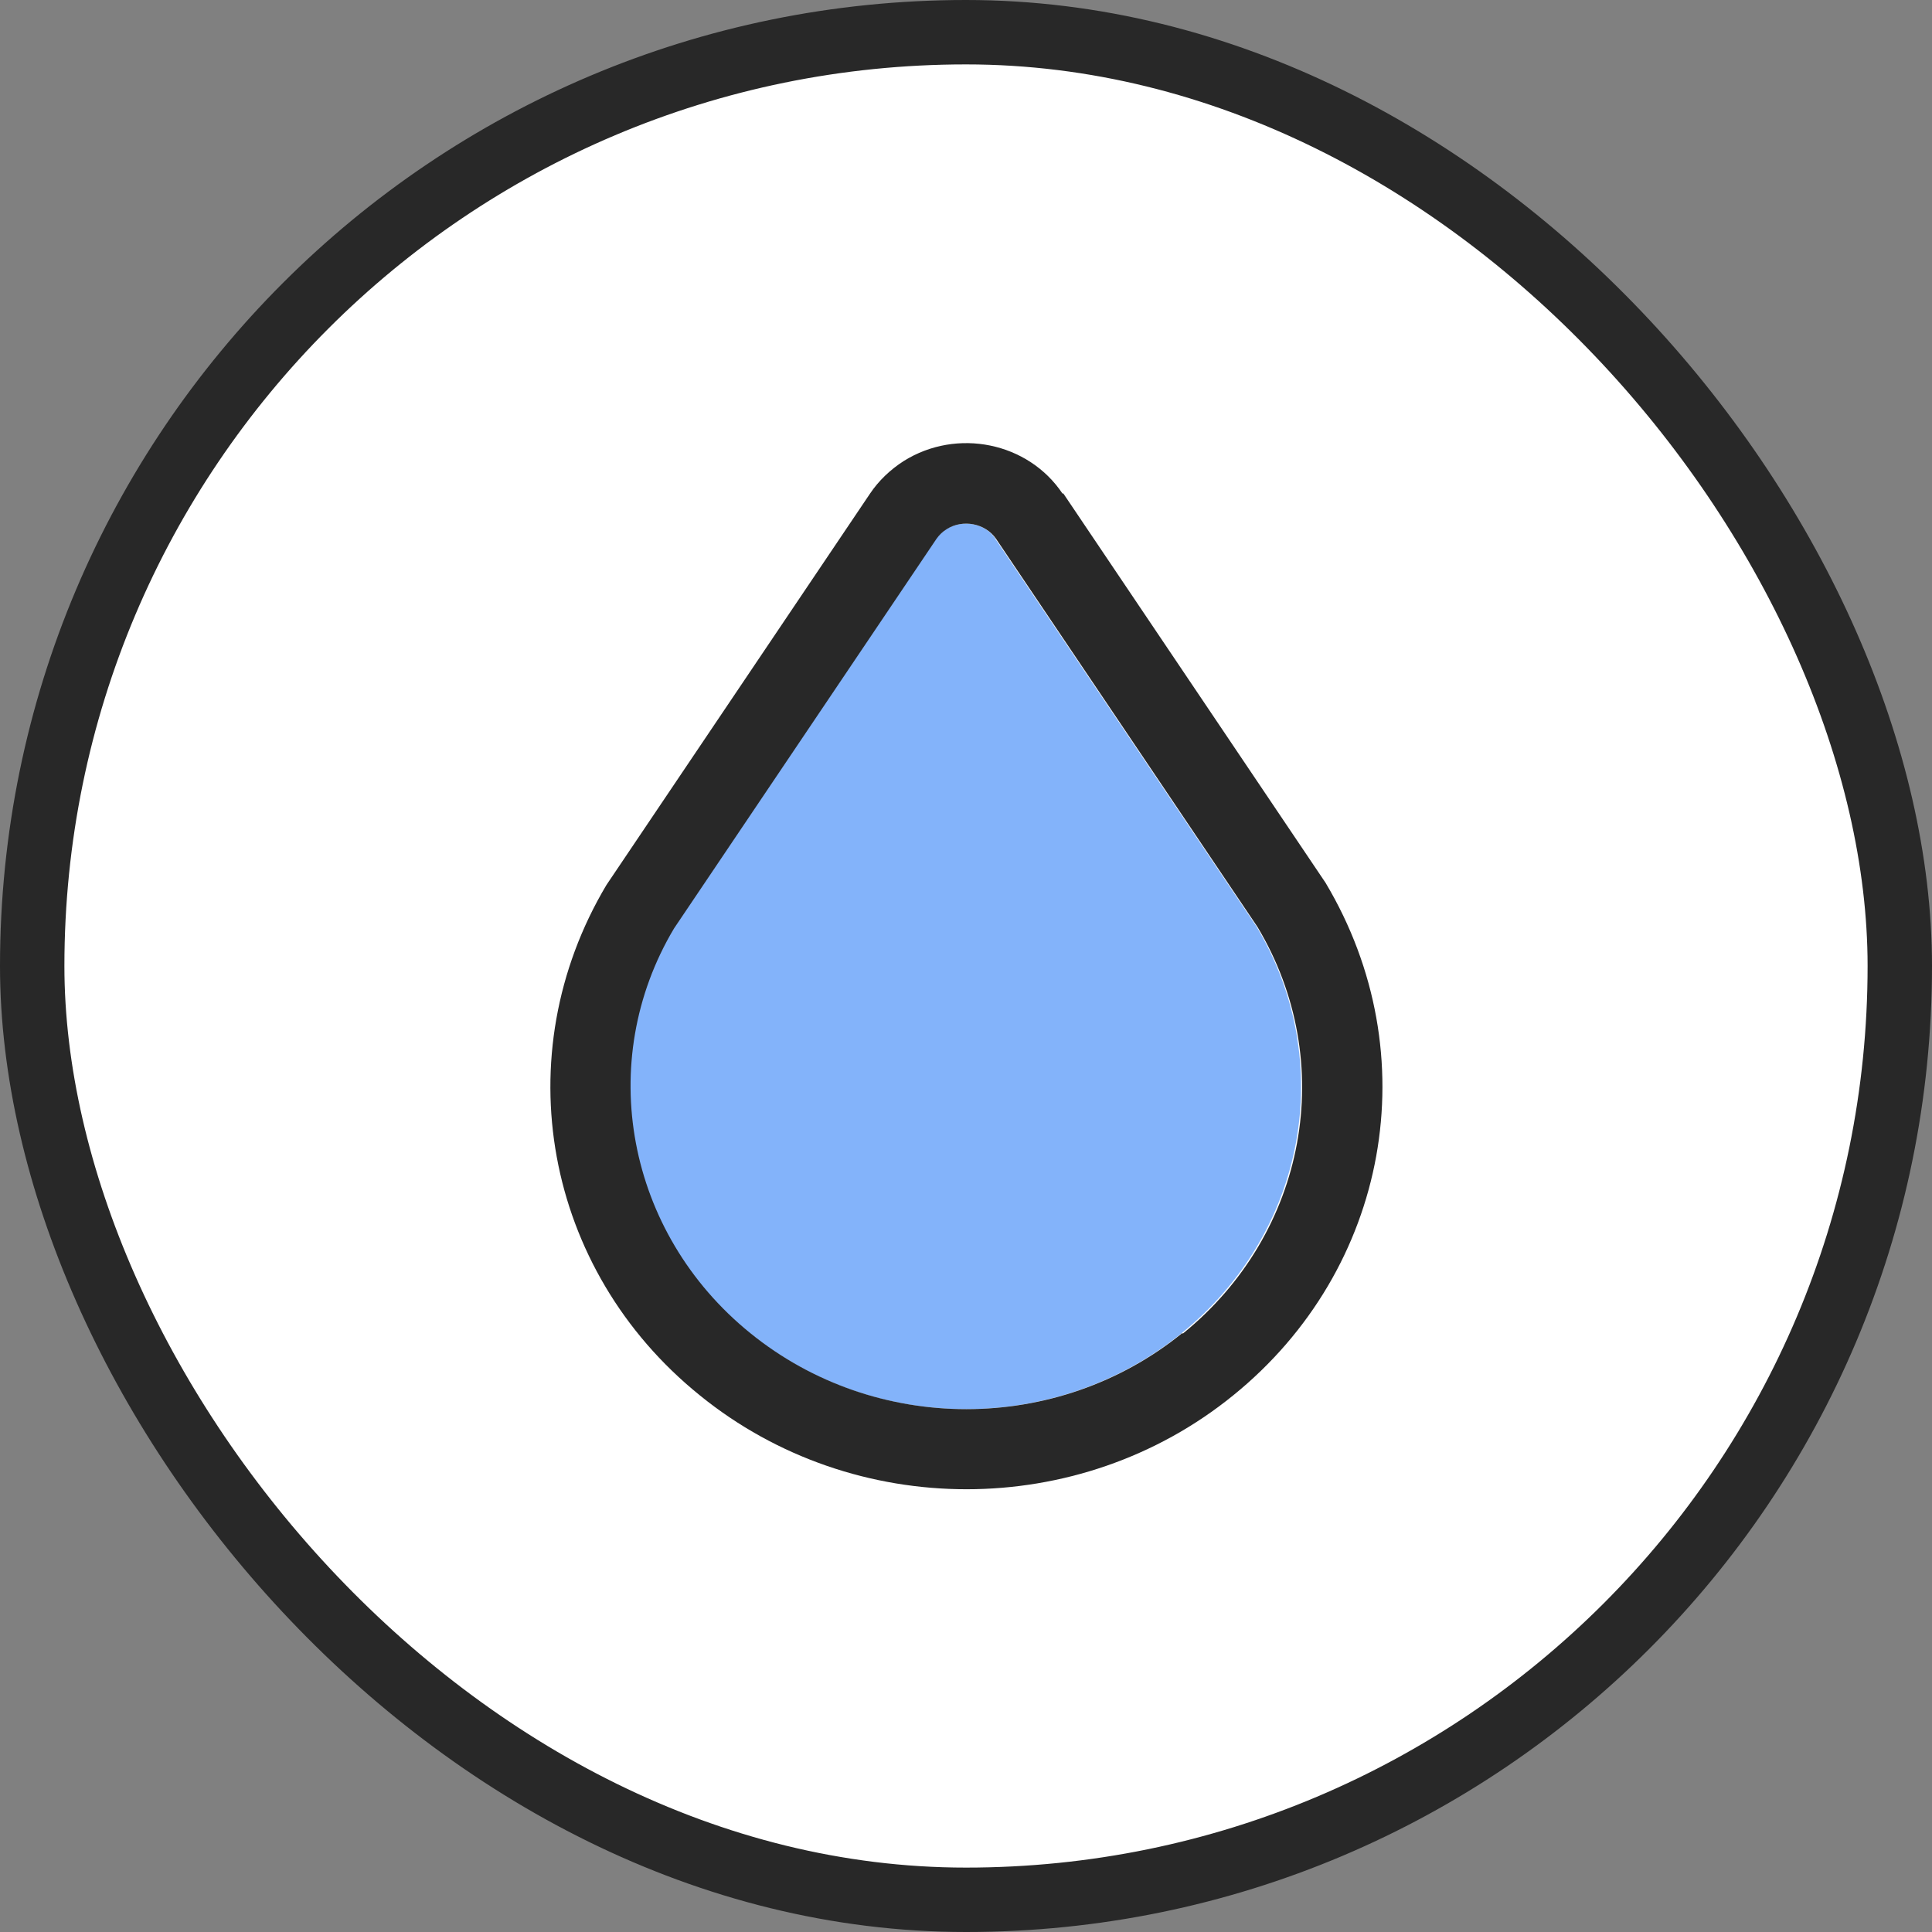
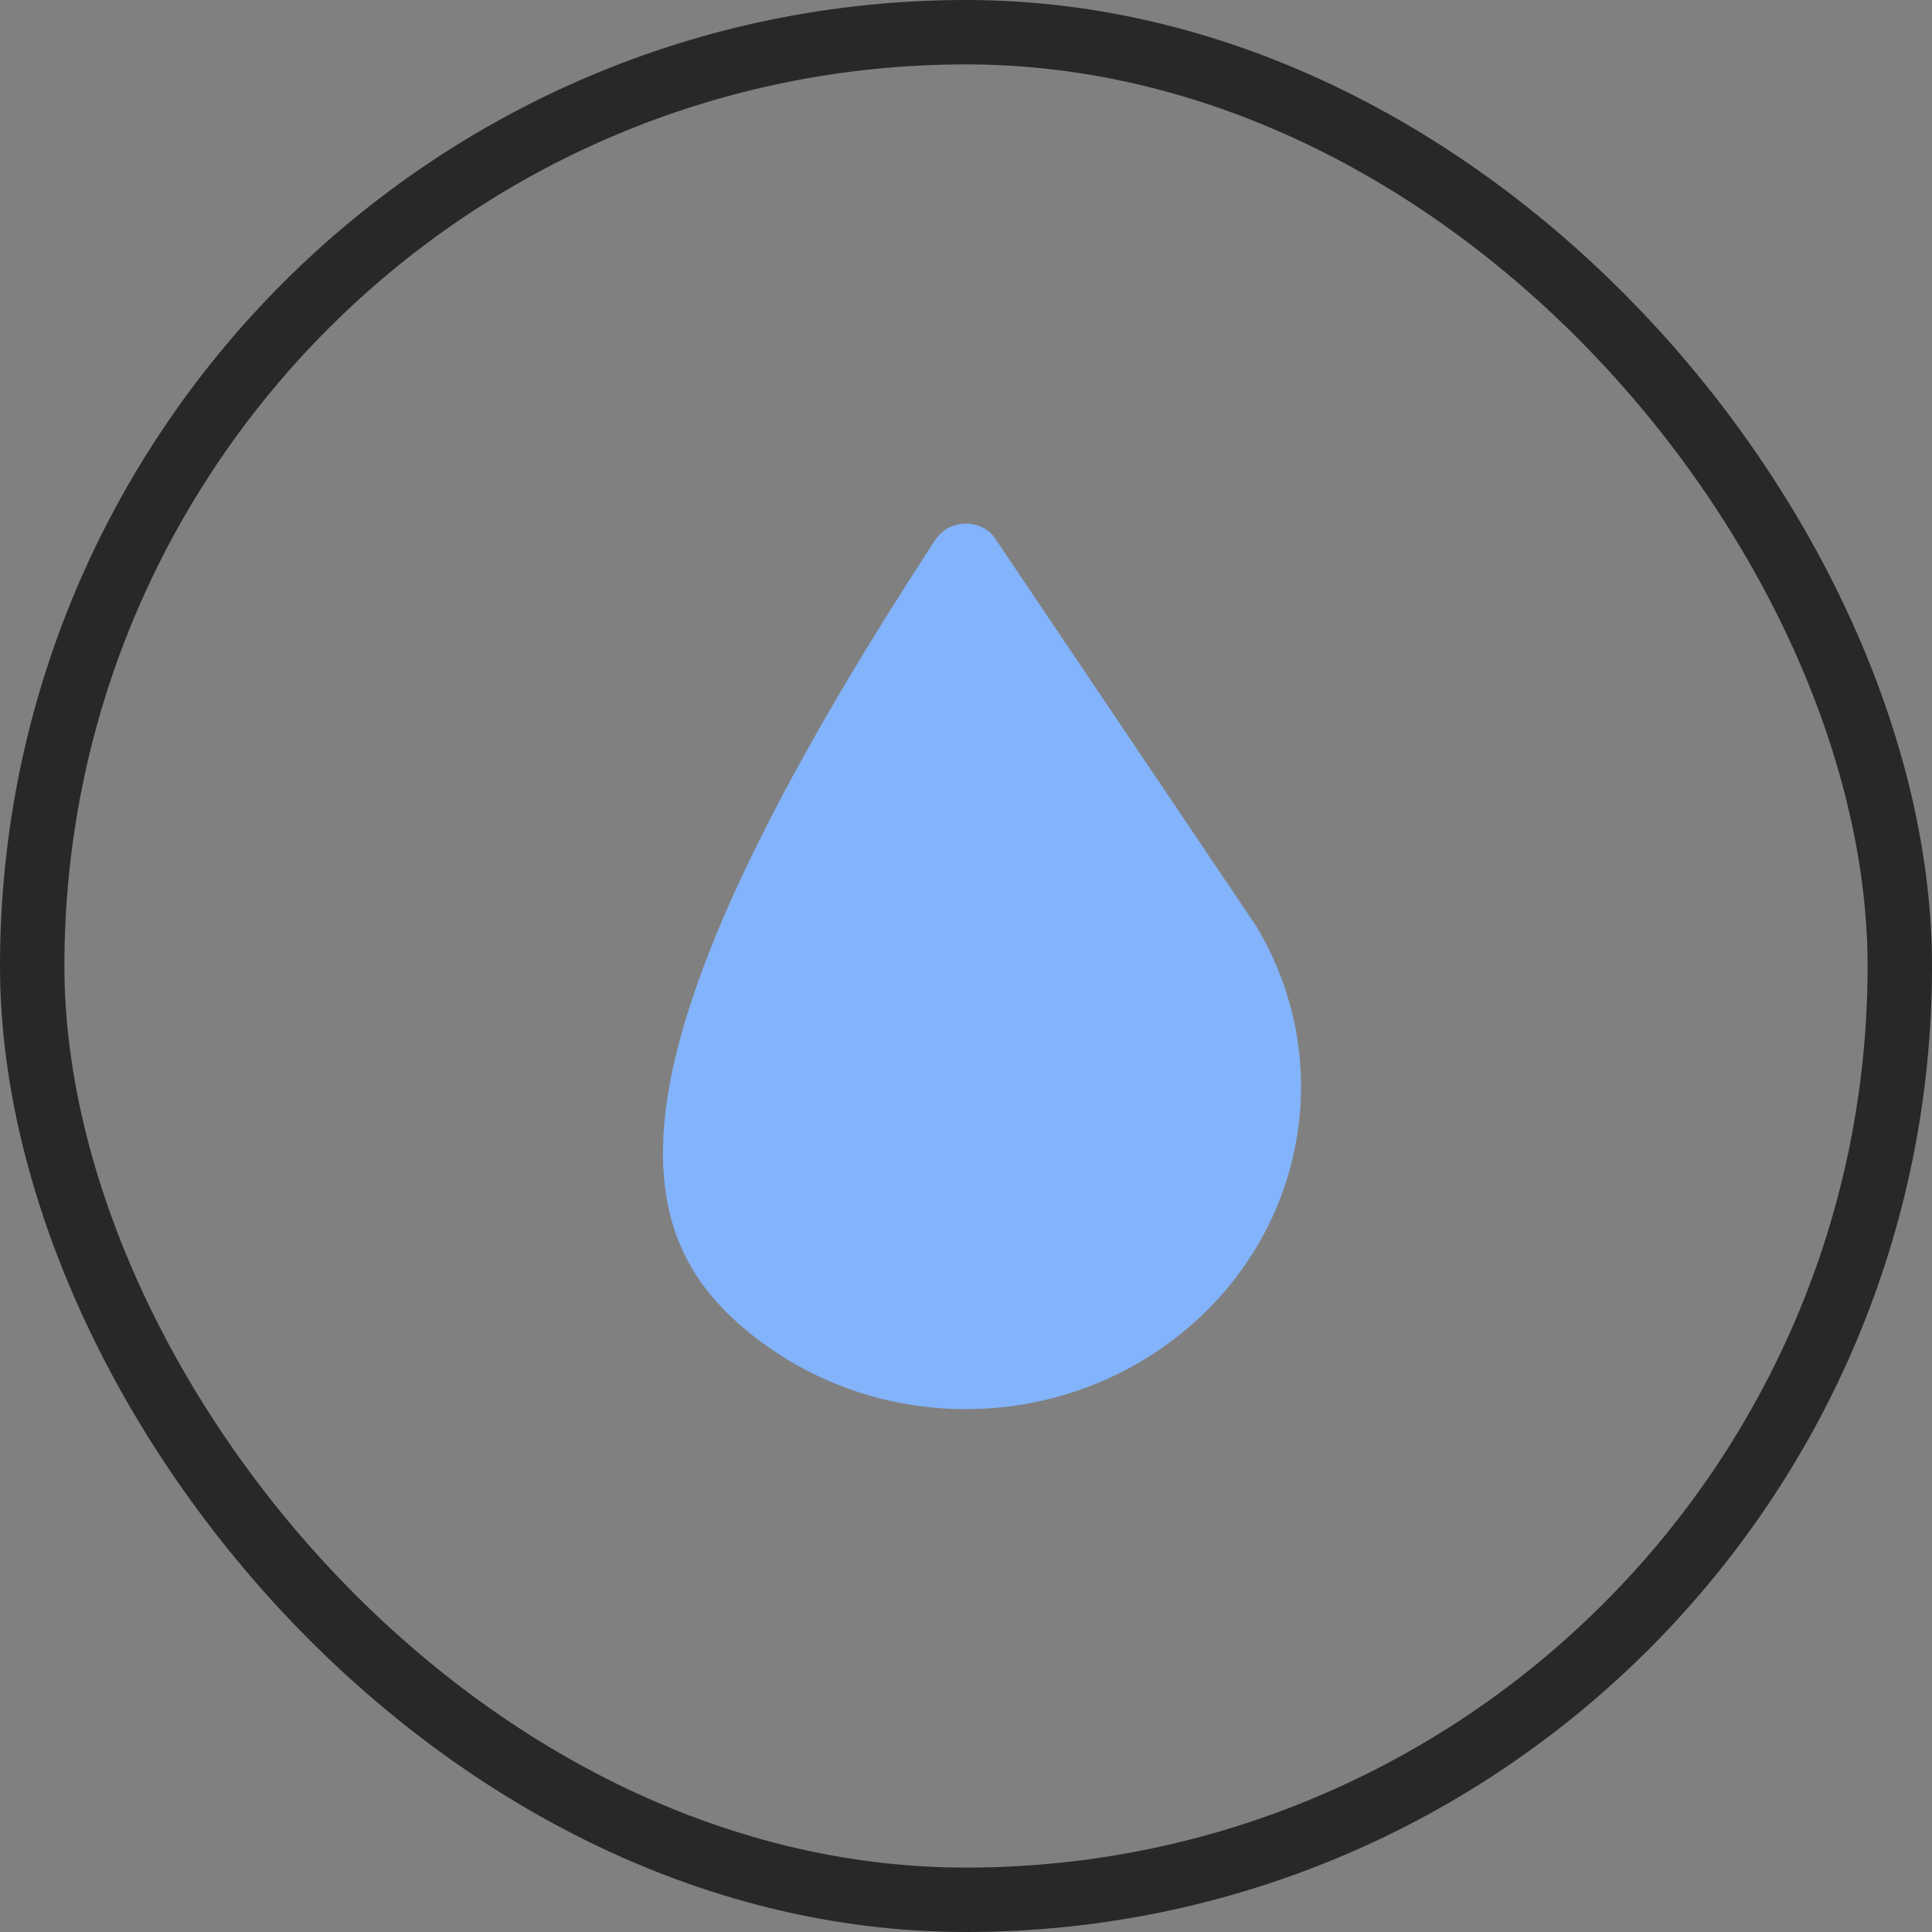
<svg xmlns="http://www.w3.org/2000/svg" width="60" height="60" viewBox="0 0 60 60" fill="none">
  <rect x="0" y="0" width="60" height="60" fill="#808080" stroke="none" />
-   <rect x="1" y="1" width="58" height="58" rx="29" fill="white" />
  <rect x="1" y="1" width="58" height="58" rx="29" stroke="#282828" stroke-width="2" />
  <g clip-path="url(#clip0_28_1971)">
-     <path d="M30.917 16.733C30.6 16.25 29.9 16.117 29.384 16.433C29.267 16.517 29.15 16.617 29.067 16.733L20.917 28.833C18.45 32.983 19.417 38.283 23.284 41.4C27.167 44.55 32.817 44.55 36.7 41.4C40.55 38.283 41.534 32.967 39.017 28.767L30.9 16.717L30.917 16.733Z" fill="#83B3FA" />
-     <path d="M33 15.333C31.933 13.733 29.717 13.283 28.067 14.317C27.65 14.583 27.284 14.933 27.017 15.333L18.834 27.483C15.684 32.767 16.9 39.433 21.733 43.333C24.134 45.283 27.084 46.25 30.017 46.25C32.95 46.25 35.9 45.283 38.3 43.333C43.133 39.417 44.35 32.75 41.167 27.417L33.017 15.317L33 15.333ZM36.717 41.4C32.834 44.55 27.183 44.55 23.3 41.4C19.45 38.283 18.467 32.967 20.933 28.833L29.084 16.733C29.167 16.617 29.267 16.517 29.4 16.433C29.9 16.117 30.6 16.25 30.933 16.733L39.05 28.783C41.567 32.983 40.584 38.3 36.733 41.417L36.717 41.4Z" fill="#282828" />
+     <path d="M30.917 16.733C30.6 16.25 29.9 16.117 29.384 16.433C29.267 16.517 29.15 16.617 29.067 16.733C18.45 32.983 19.417 38.283 23.284 41.4C27.167 44.55 32.817 44.55 36.7 41.4C40.55 38.283 41.534 32.967 39.017 28.767L30.9 16.717L30.917 16.733Z" fill="#83B3FA" />
  </g>
  <defs>
    <clipPath id="clip0_28_1971">
      <rect width="40" height="40" fill="white" transform="translate(10 10)" />
    </clipPath>
  </defs>
</svg>